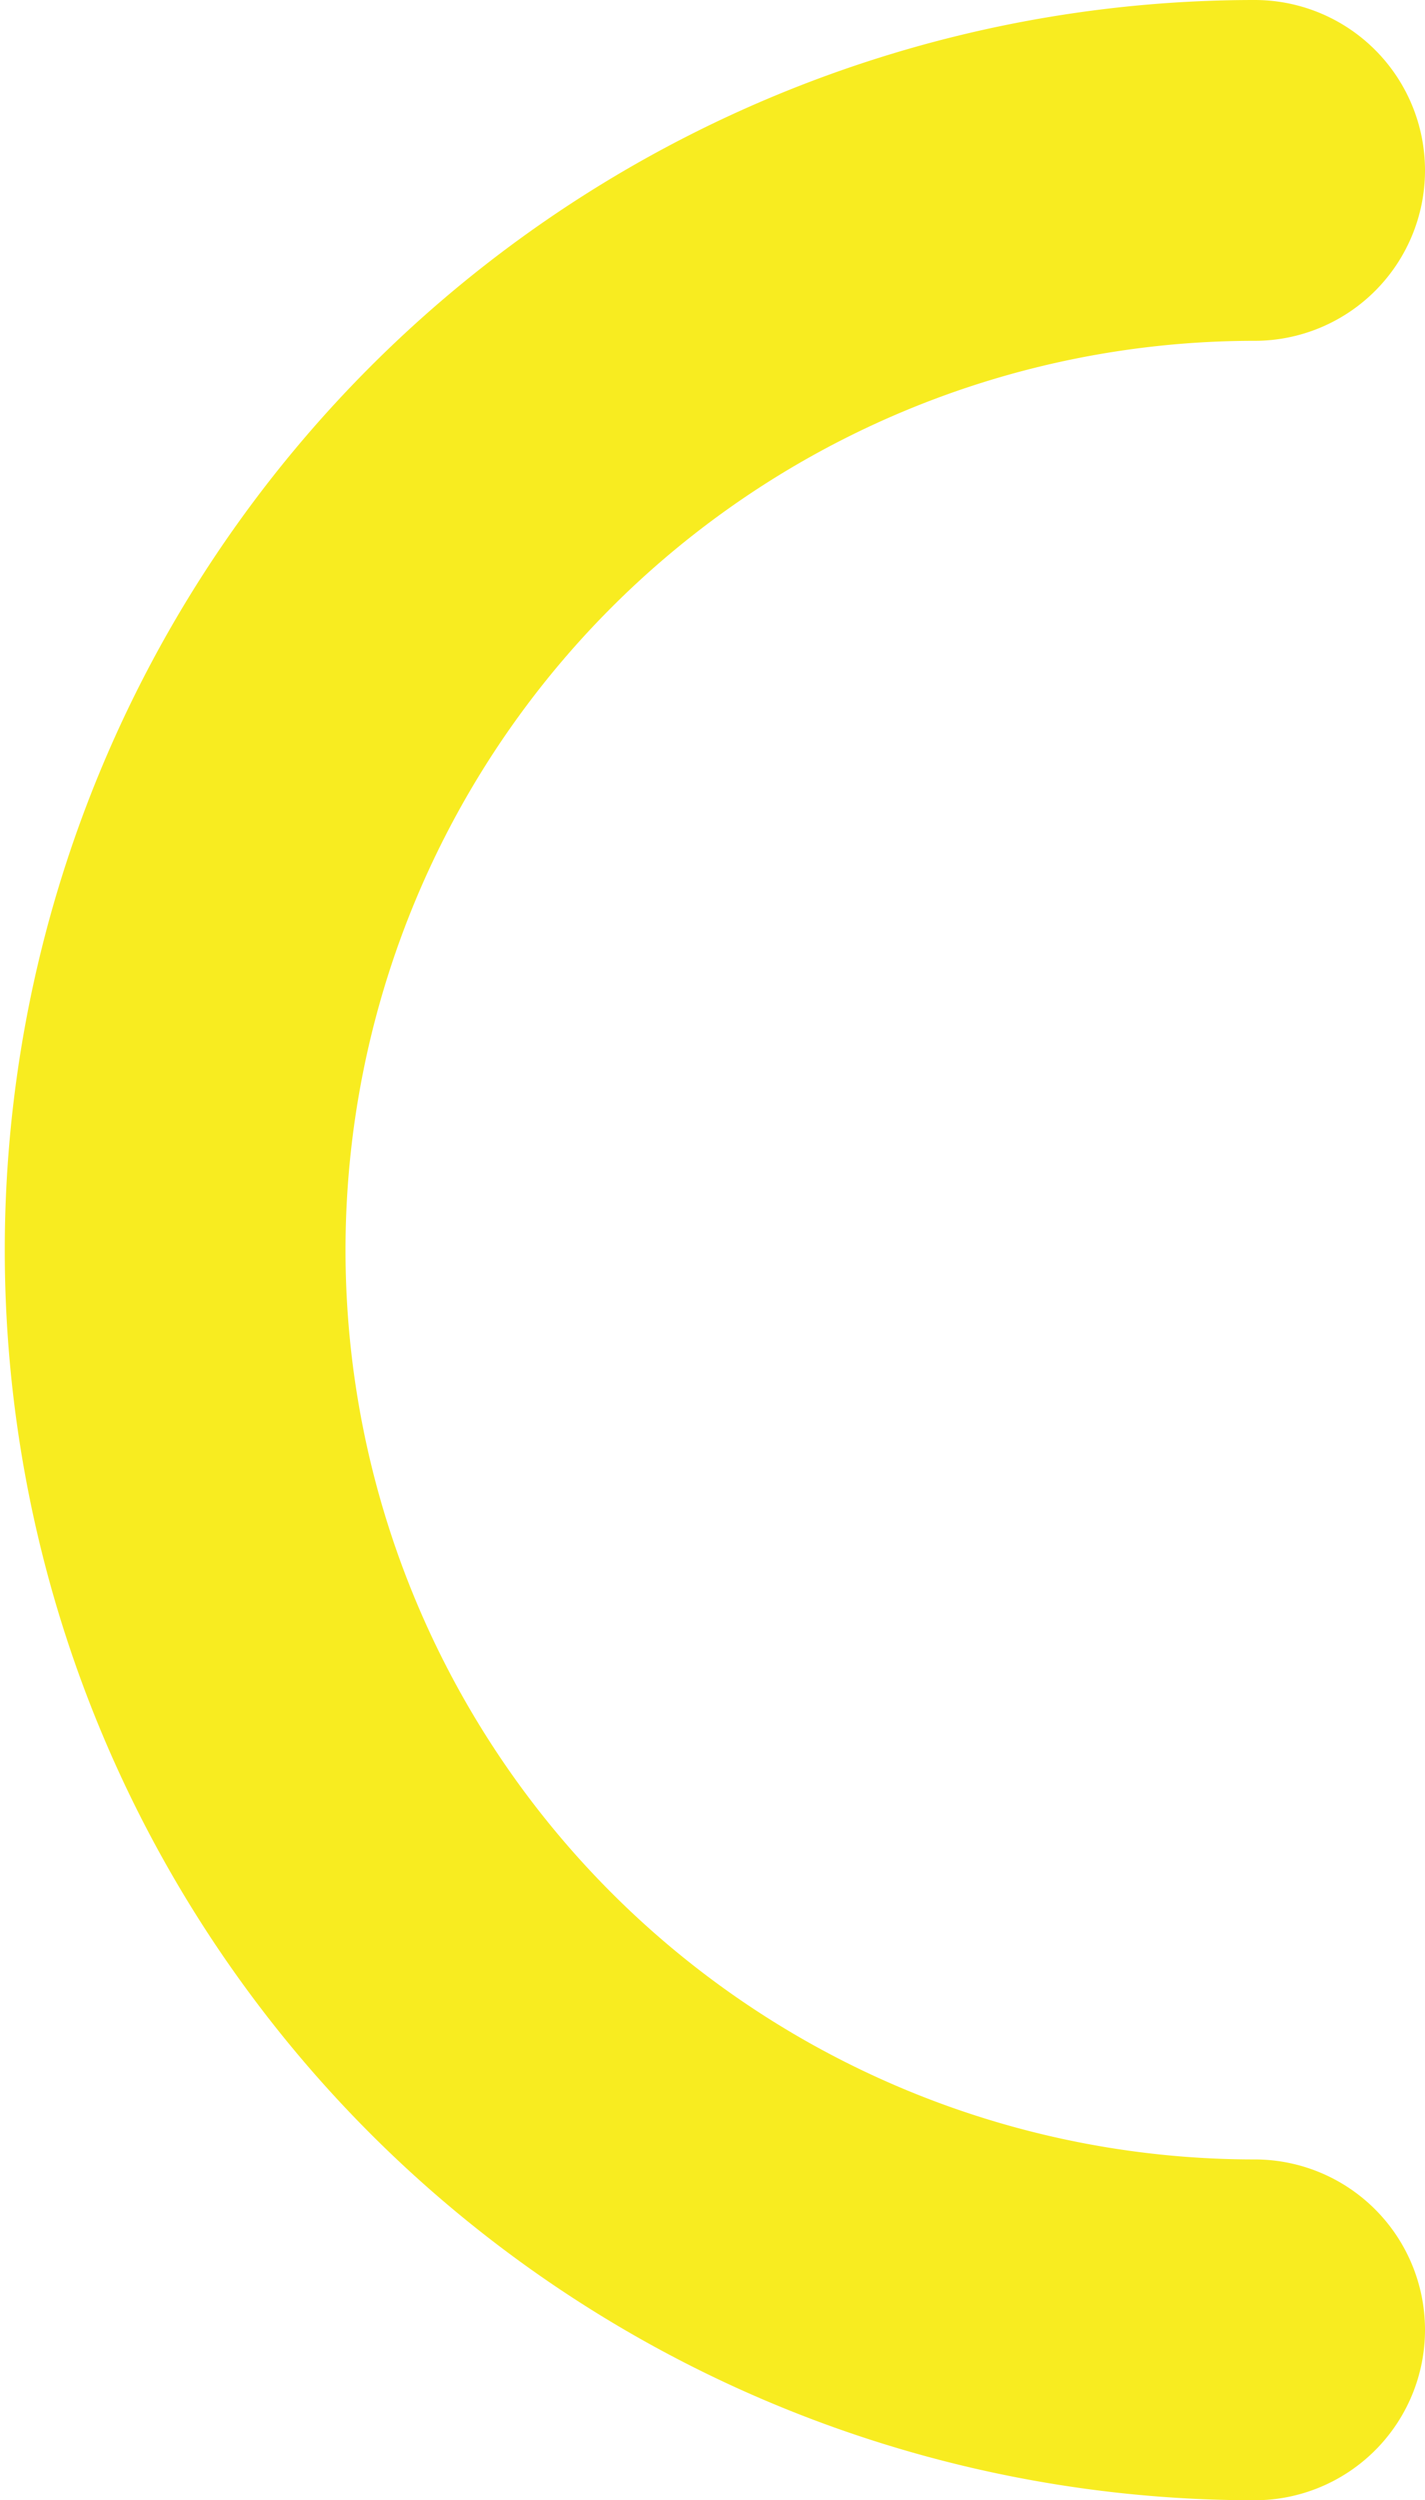
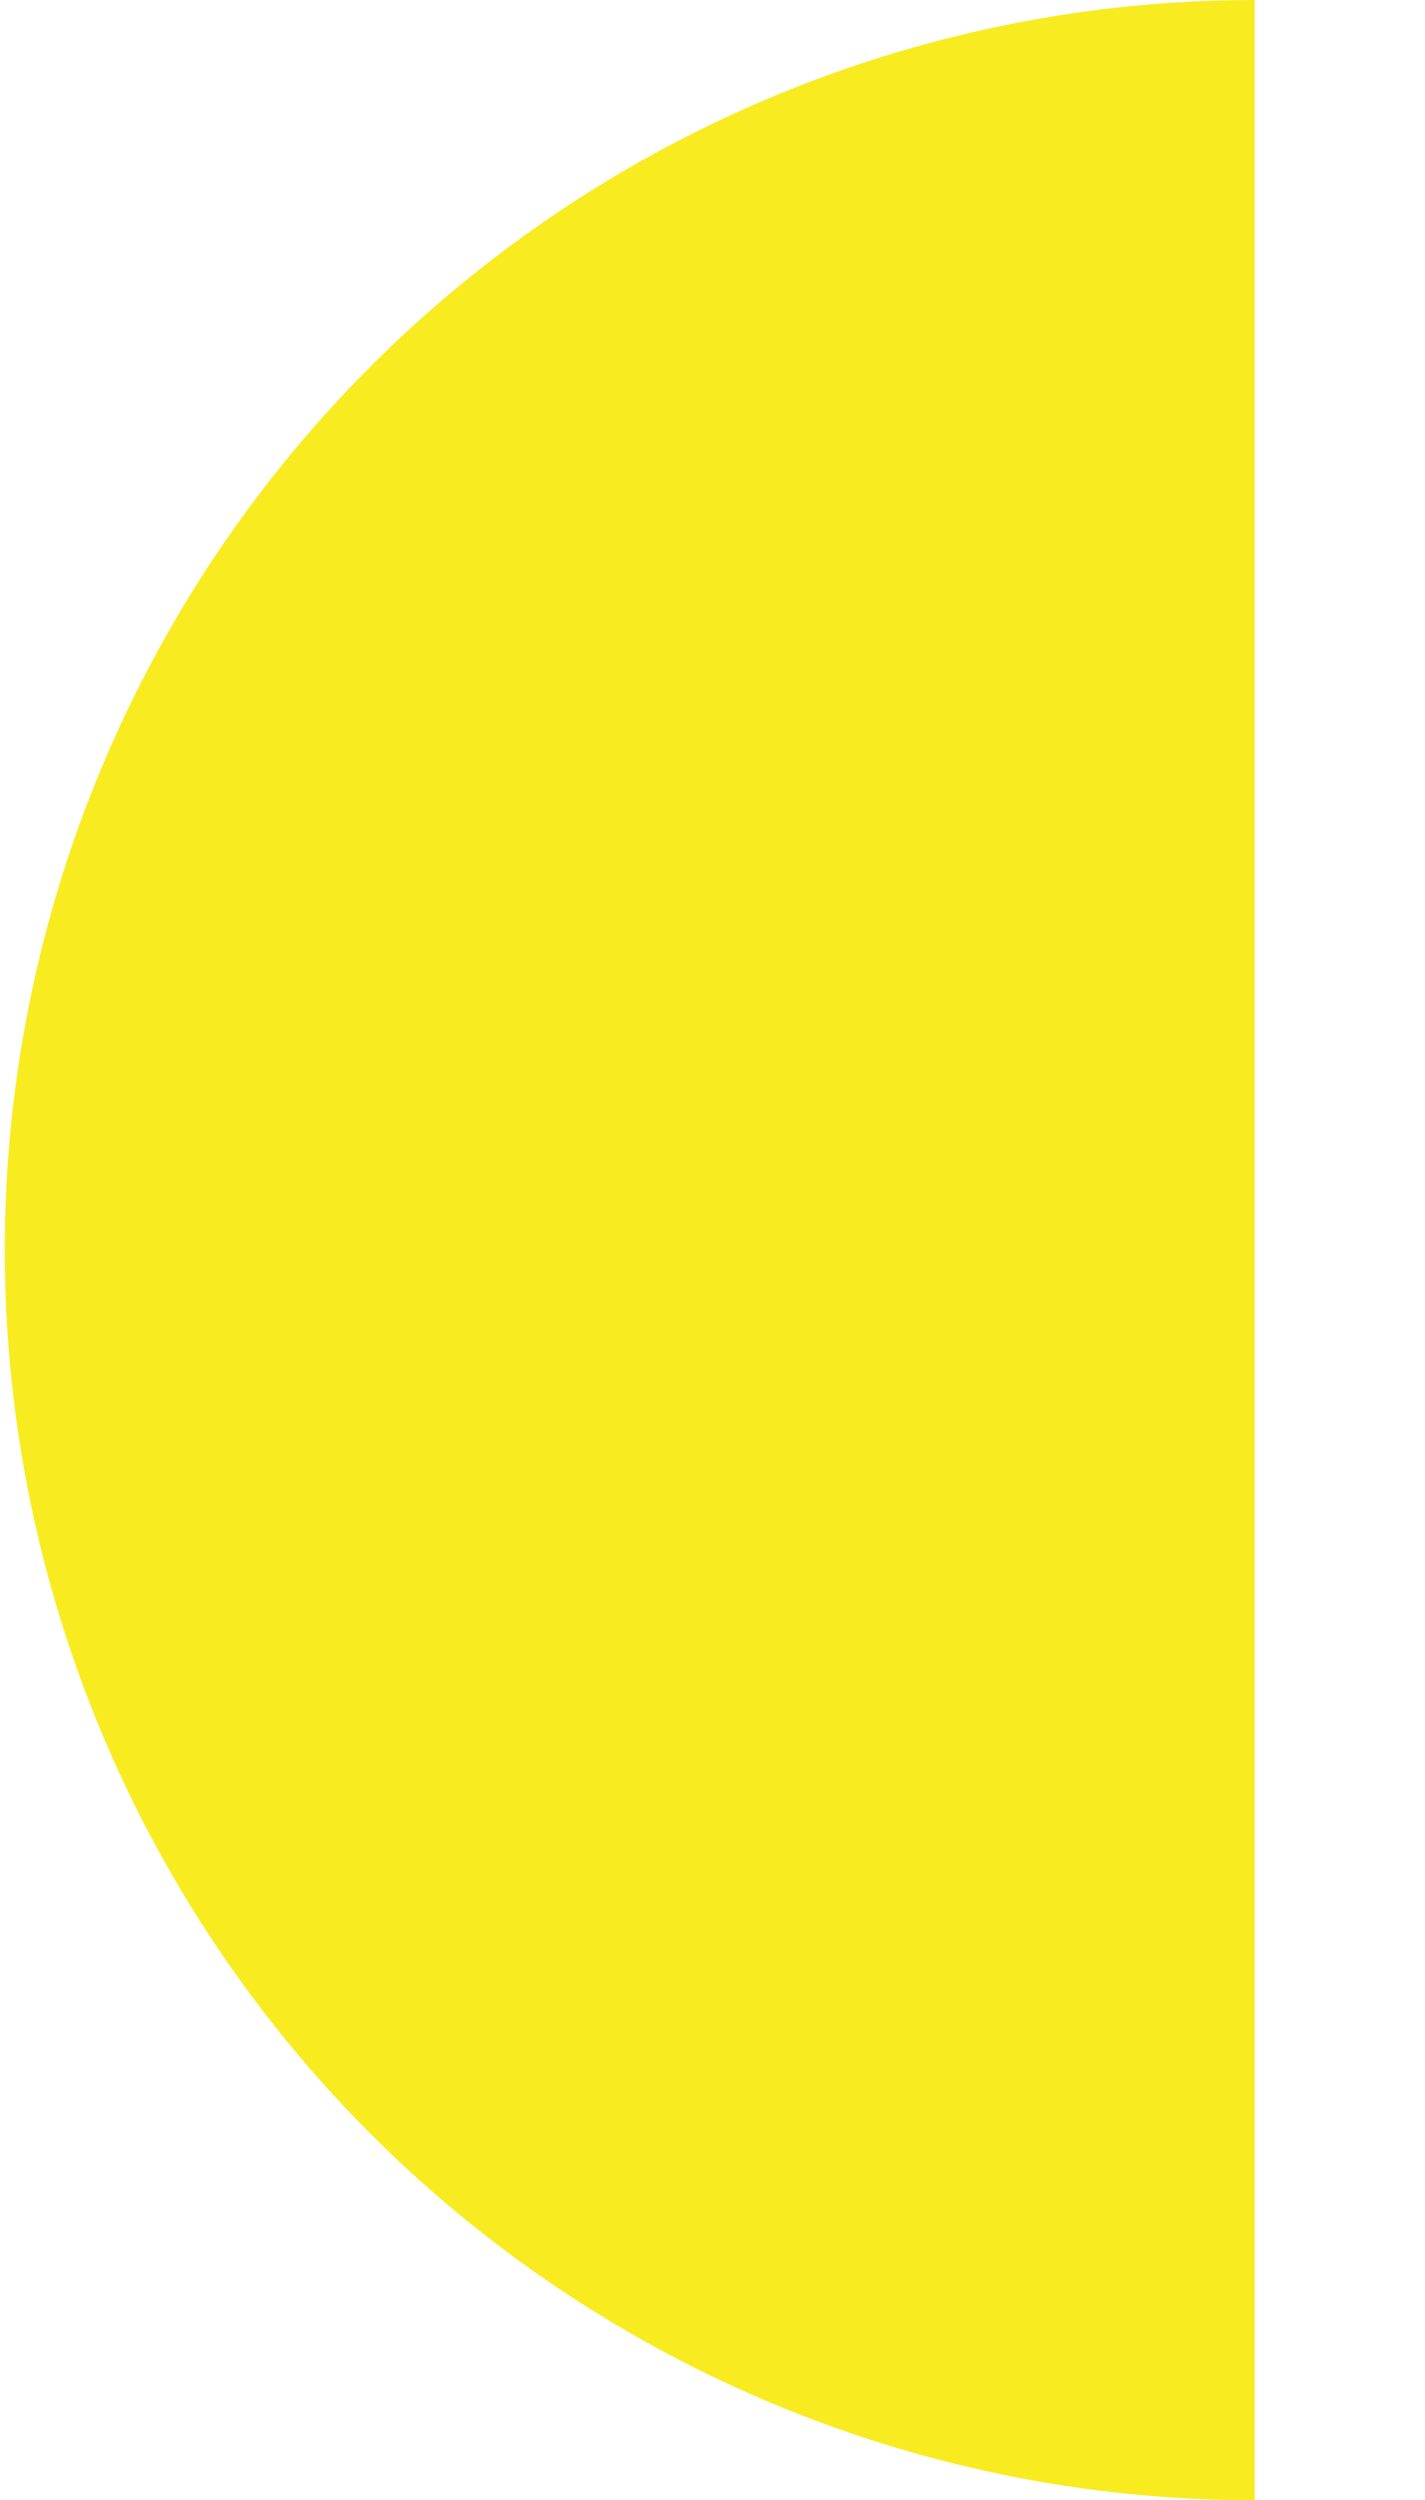
<svg xmlns="http://www.w3.org/2000/svg" viewBox="0 0 20.91 36.68">
  <defs>
    <style>.cls-1{fill:#f8ec20;}</style>
  </defs>
  <title>triunfagram-geoshape-Recurso 32</title>
  <g id="Capa_2" data-name="Capa 2">
    <g id="Layer_1" data-name="Layer 1">
-       <path class="cls-1" d="M18.41,36.68A18.34,18.34,0,1,1,18.41,0a2.5,2.5,0,0,1,0,5,13.34,13.34,0,1,0,0,26.68,2.5,2.5,0,1,1,0,5Z" />
+       <path class="cls-1" d="M18.41,36.68A18.34,18.34,0,1,1,18.41,0Z" />
    </g>
  </g>
</svg>